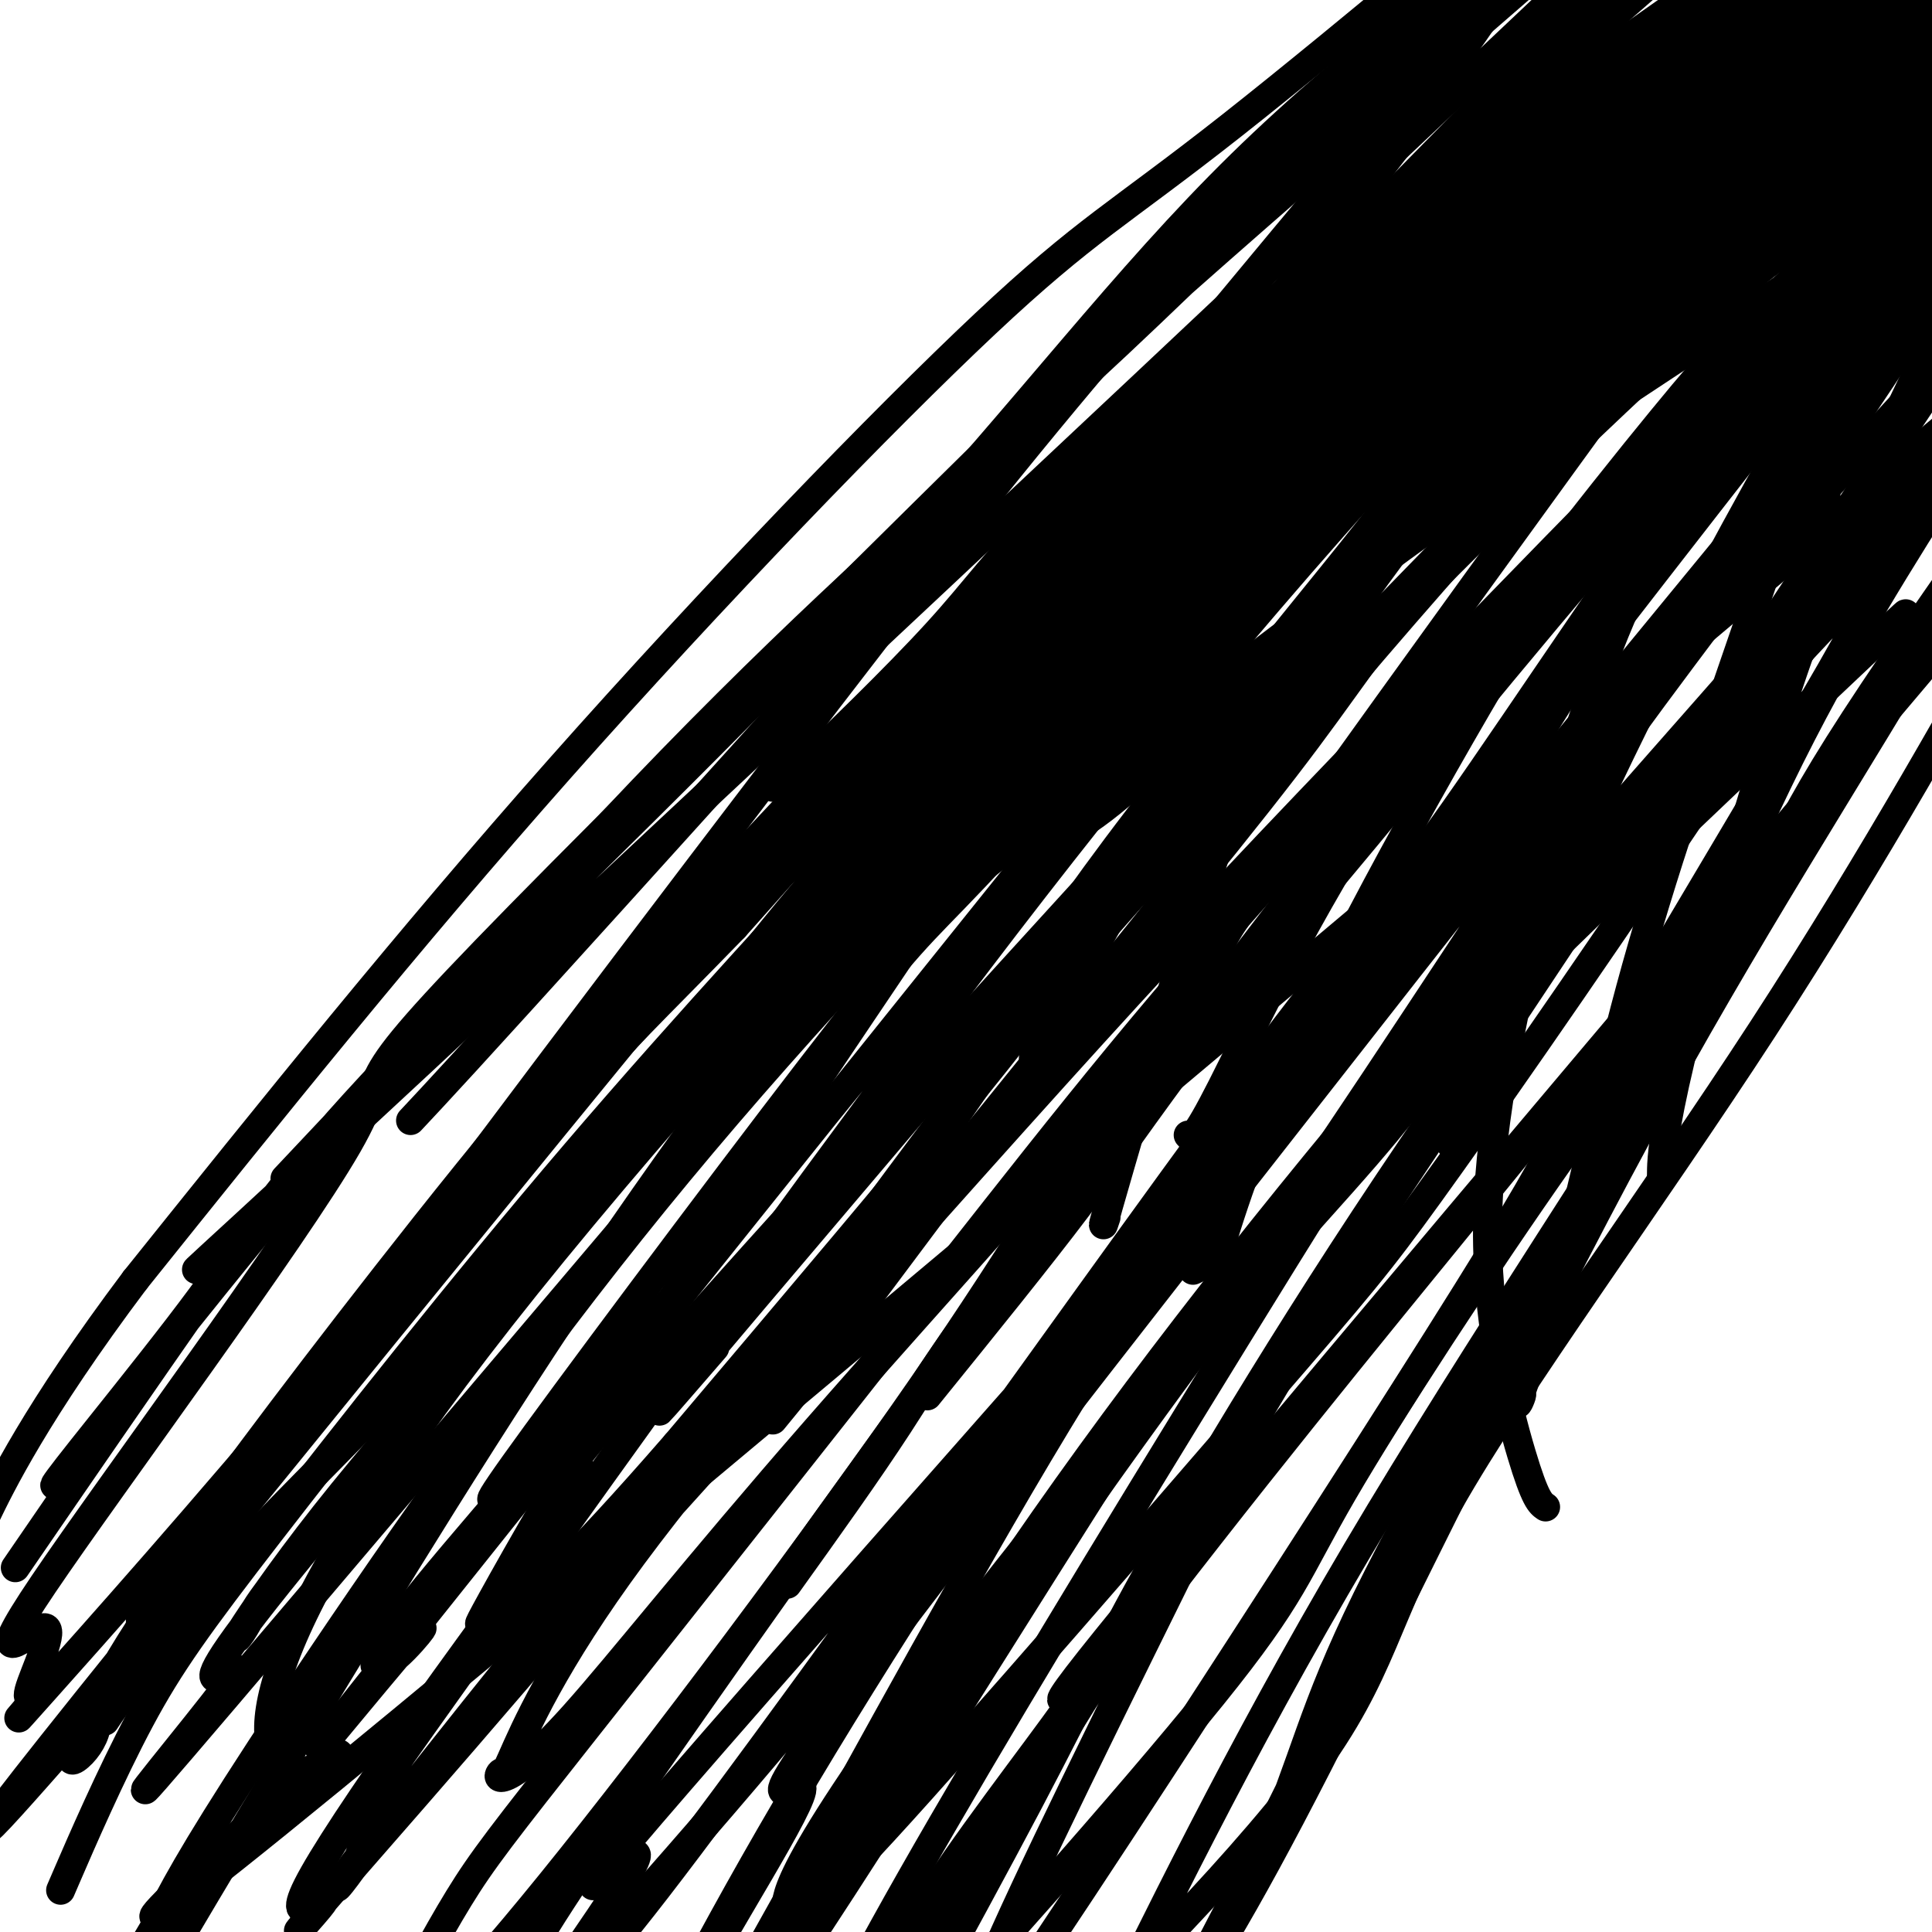
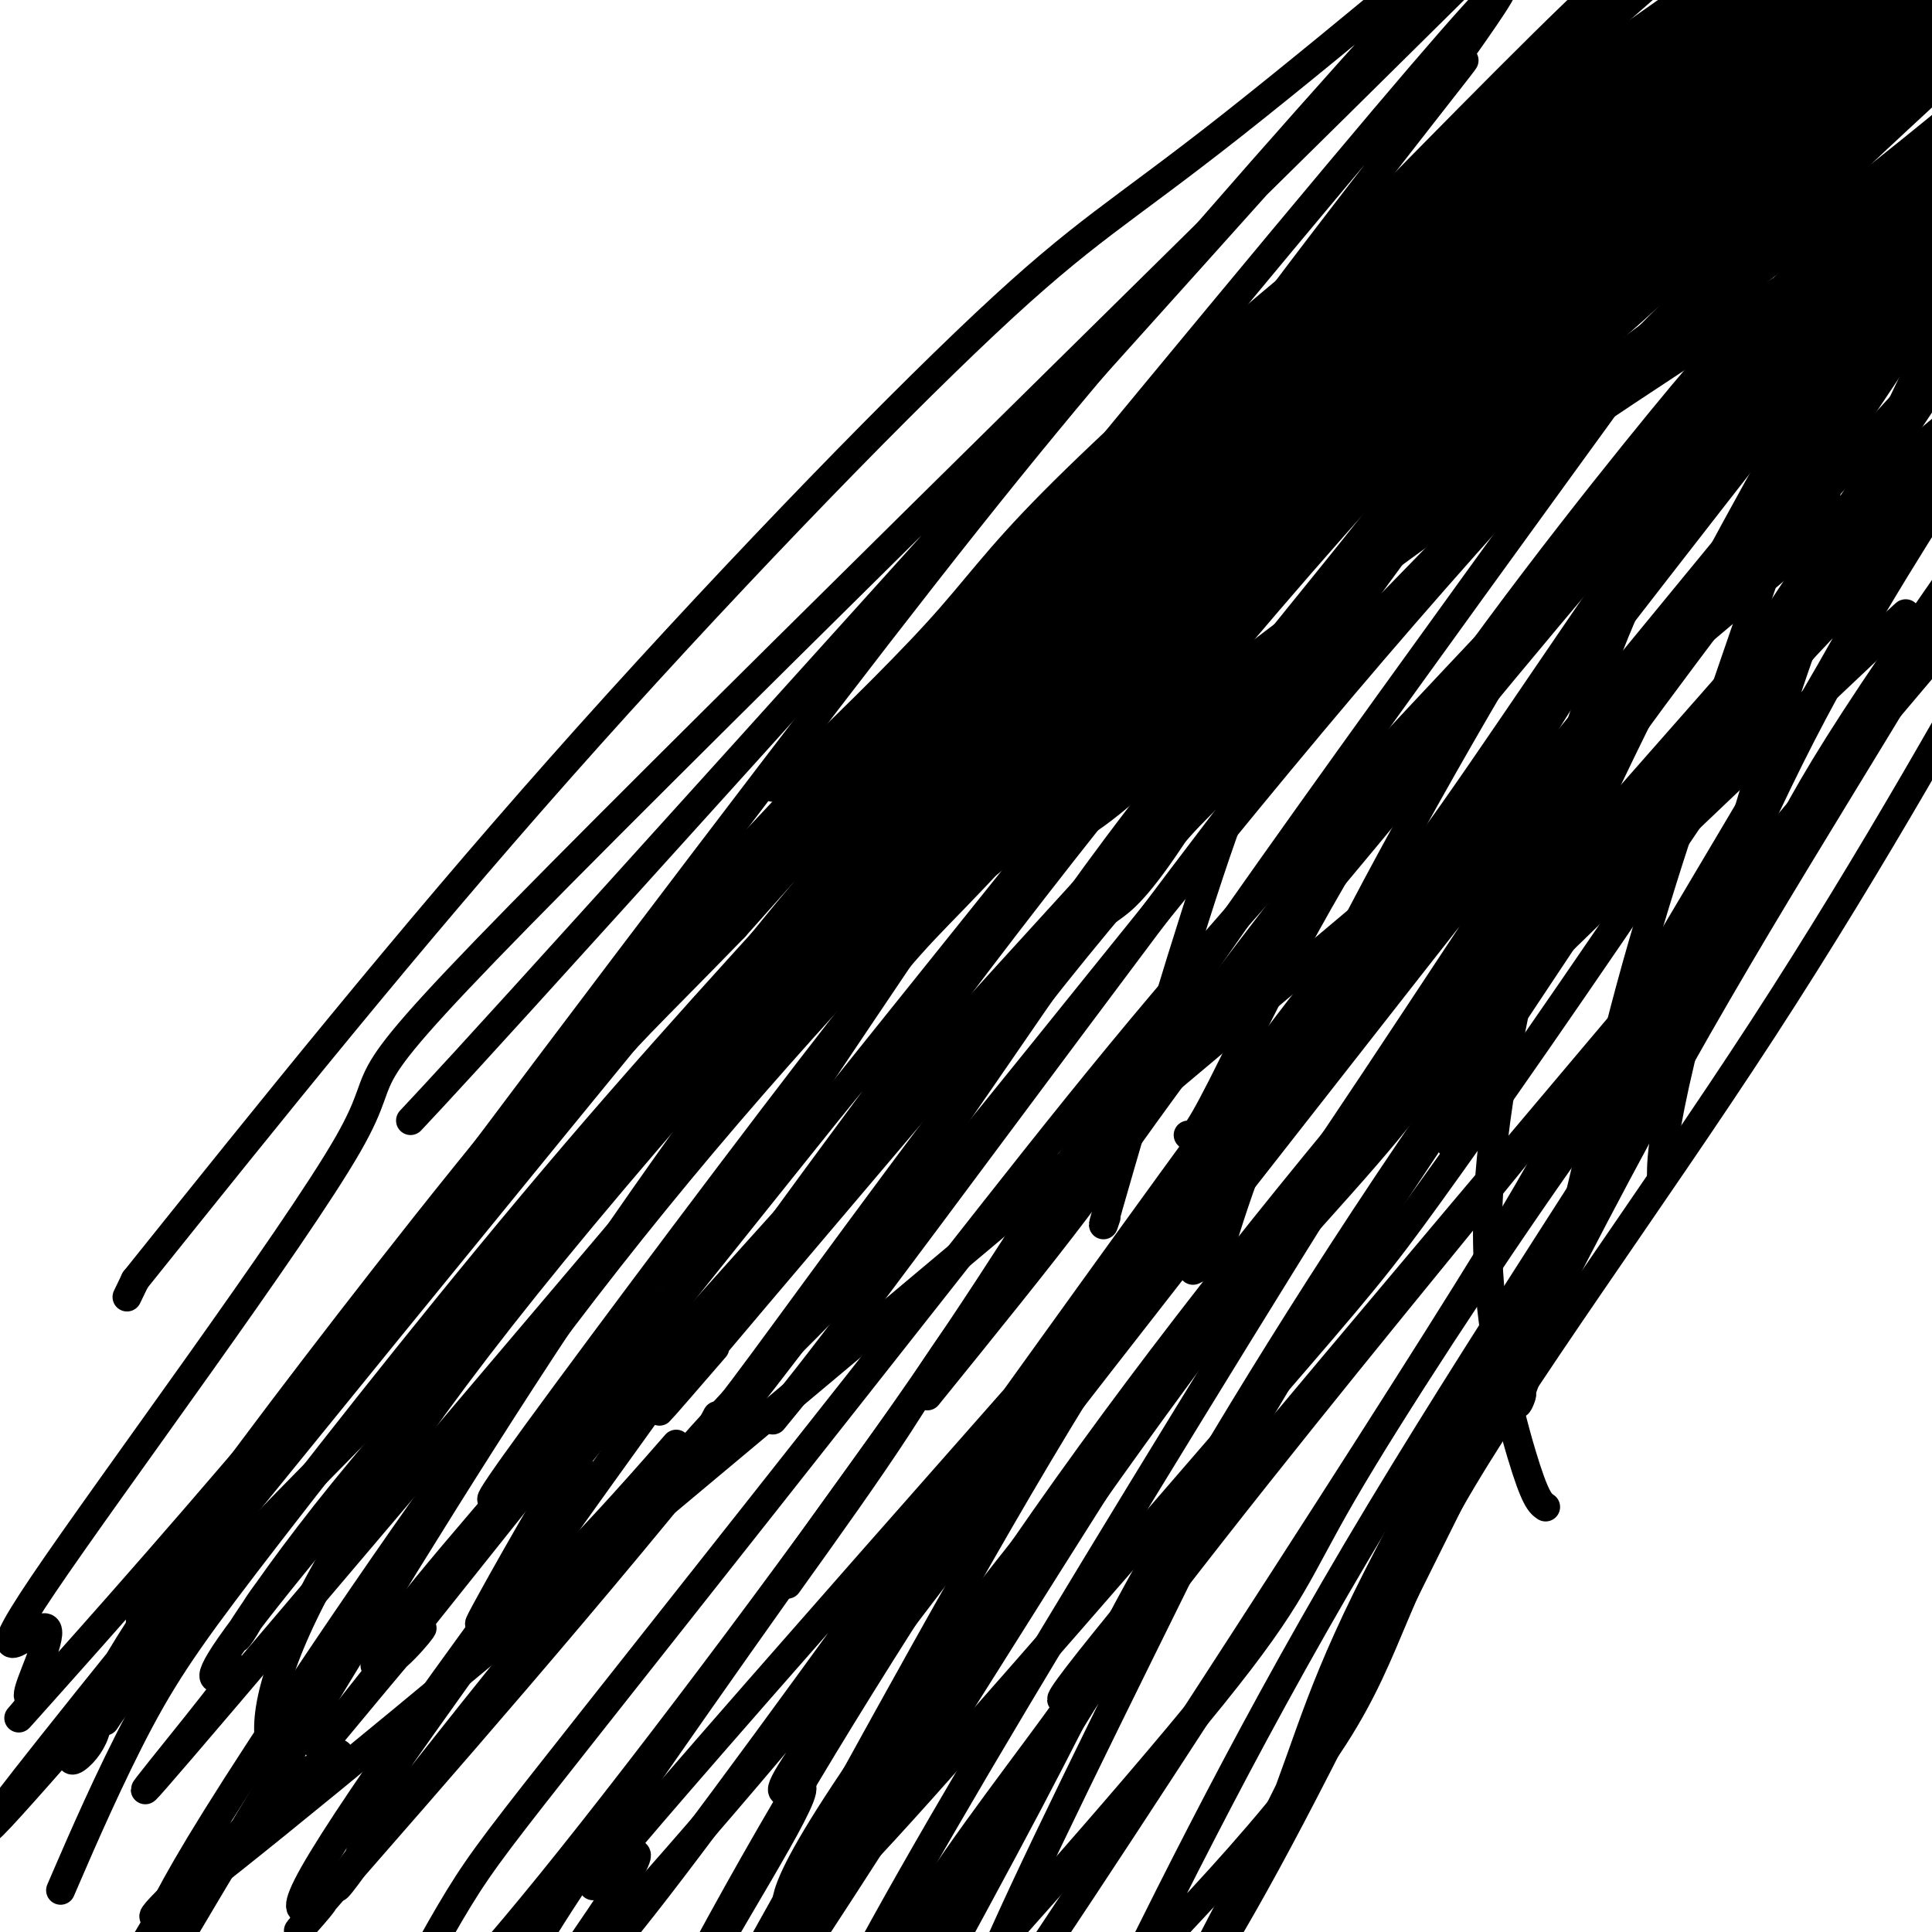
<svg xmlns="http://www.w3.org/2000/svg" viewBox="0 0 400 400" version="1.1">
  <g fill="none" stroke="#000000" stroke-width="6" stroke-linecap="round" stroke-linejoin="round">
    <path d="M366,155c1.224,-5.383 2.447,-10.767 4,-16c1.553,-5.233 3.434,-10.316 5,-18c1.566,-7.684 2.817,-17.971 4,-25c1.183,-7.029 2.298,-10.801 5,-18c2.702,-7.199 6.992,-17.827 10,-25c3.008,-7.173 4.733,-10.893 8,-17c3.267,-6.107 8.076,-14.602 10,-18c1.924,-3.398 0.962,-1.699 0,0" />
    <path d="M320,312c-1.073,-0.729 -2.147,-1.458 -5,-11c-2.853,-9.542 -7.487,-27.898 -7,-49c0.487,-21.102 6.095,-44.950 9,-59c2.905,-14.050 3.109,-18.302 7,-32c3.891,-13.698 11.471,-36.842 24,-58c12.529,-21.158 30.008,-40.331 37,-48c6.992,-7.669 3.496,-3.835 0,0" />
    <path d="M247,263c1.781,-0.866 3.561,-1.733 4,-1c0.439,0.733 -0.465,3.064 2,-5c2.465,-8.064 8.299,-26.525 23,-56c14.701,-29.475 38.271,-69.964 52,-91c13.729,-21.036 17.618,-22.618 30,-34c12.382,-11.382 33.257,-32.564 47,-48c13.743,-15.436 20.355,-25.124 23,-29c2.645,-3.876 1.322,-1.938 0,0" />
    <path d="M229,252c-0.752,2.269 -1.503,4.539 3,-11c4.503,-15.539 14.261,-48.886 21,-68c6.739,-19.114 10.459,-23.994 22,-40c11.541,-16.006 30.902,-43.137 49,-63c18.098,-19.863 34.934,-32.458 48,-44c13.066,-11.542 22.364,-22.030 35,-33c12.636,-10.970 28.610,-22.420 35,-27c6.390,-4.580 3.195,-2.290 0,0" />
    <path d="M213,178c0.706,-1.413 1.412,-2.827 4,-4c2.588,-1.173 7.058,-2.106 19,-13c11.942,-10.894 31.355,-31.750 55,-52c23.645,-20.250 51.521,-39.893 66,-51c14.479,-11.107 15.562,-13.678 24,-22c8.438,-8.322 24.231,-22.396 34,-32c9.769,-9.604 13.515,-14.740 17,-19c3.485,-4.260 6.710,-7.646 8,-9c1.290,-1.354 0.645,-0.677 0,0" />
    <path d="M184,189c3.731,-0.358 7.463,-0.716 9,-1c1.537,-0.284 0.881,-0.494 5,-4c4.119,-3.506 13.014,-10.307 32,-25c18.986,-14.693 48.062,-37.277 76,-57c27.938,-19.723 54.738,-36.584 72,-48c17.262,-11.416 24.987,-17.388 30,-21c5.013,-3.612 7.313,-4.865 8,-5c0.687,-0.135 -0.238,0.848 6,-3c6.238,-3.848 19.639,-12.528 25,-16c5.361,-3.472 2.680,-1.736 0,0" />
    <path d="M308,174c1.420,-4.037 2.841,-8.073 6,-14c3.159,-5.927 8.057,-13.744 16,-26c7.943,-12.256 18.932,-28.953 25,-38c6.068,-9.047 7.214,-10.446 21,-24c13.786,-13.554 40.212,-39.265 56,-54c15.788,-14.735 20.940,-18.496 23,-20c2.060,-1.504 1.030,-0.752 0,0" />
    <path d="M314,289c0.648,-0.504 1.297,-1.008 1,0c-0.297,1.008 -1.539,3.529 0,-1c1.539,-4.529 5.859,-16.107 10,-32c4.141,-15.893 8.104,-36.101 15,-60c6.896,-23.899 16.725,-51.488 22,-67c5.275,-15.512 5.997,-18.945 16,-36c10.003,-17.055 29.287,-47.730 37,-60c7.713,-12.270 3.857,-6.135 0,0" />
    <path d="M344,244c0.010,-0.590 0.021,-1.180 0,-1c-0.021,0.180 -0.073,1.131 0,-1c0.073,-2.131 0.270,-7.344 4,-23c3.730,-15.656 10.991,-41.756 18,-64c7.009,-22.244 13.765,-40.632 24,-63c10.235,-22.368 23.948,-48.714 34,-65c10.052,-16.286 16.443,-22.510 19,-25c2.557,-2.490 1.278,-1.245 0,0" />
    <path d="M304,234c-0.273,-0.221 -0.546,-0.442 -1,0c-0.454,0.442 -1.089,1.548 -1,1c0.089,-0.548 0.903,-2.749 0,-1c-0.903,1.749 -3.521,7.449 1,-4c4.521,-11.449 16.181,-40.046 30,-69c13.819,-28.954 29.797,-58.266 39,-74c9.203,-15.734 11.632,-17.890 22,-30c10.368,-12.110 28.677,-34.174 36,-43c7.323,-8.826 3.662,-4.413 0,0" />
    <path d="M246,235c0.563,0.780 1.127,1.560 7,-10c5.873,-11.560 17.056,-35.461 35,-63c17.944,-27.539 42.651,-58.716 56,-75c13.349,-16.284 15.341,-17.674 27,-29c11.659,-11.326 32.985,-32.588 49,-47c16.015,-14.412 26.719,-21.975 31,-25c4.281,-3.025 2.141,-1.513 0,0" />
    <path d="M196,218c0.878,-1.822 1.756,-3.644 2,-4c0.244,-0.356 -0.144,0.753 4,-3c4.144,-3.753 12.822,-12.369 21,-20c8.178,-7.631 15.856,-14.279 32,-31c16.144,-16.721 40.753,-43.517 61,-63c20.247,-19.483 36.130,-31.653 52,-44c15.870,-12.347 31.725,-24.872 40,-32c8.275,-7.128 8.971,-8.859 15,-13c6.029,-4.141 17.393,-10.692 25,-16c7.607,-5.308 11.459,-9.374 13,-11c1.541,-1.626 0.770,-0.813 0,0" />
    <path d="M184,186c0.708,-1.115 1.415,-2.230 2,-2c0.585,0.230 1.047,1.806 7,-4c5.953,-5.806 17.395,-18.993 40,-41c22.605,-22.007 56.372,-52.833 74,-69c17.628,-16.167 19.117,-17.674 33,-28c13.883,-10.326 40.161,-29.473 58,-41c17.839,-11.527 27.240,-15.436 31,-17c3.760,-1.564 1.880,-0.782 0,0" />
    <path d="M213,117c-1.625,1.594 -3.250,3.187 3,-3c6.250,-6.187 20.374,-20.156 29,-28c8.626,-7.844 11.753,-9.565 26,-19c14.247,-9.435 39.615,-26.584 62,-39c22.385,-12.416 41.788,-20.097 61,-29c19.212,-8.903 38.234,-19.026 48,-24c9.766,-4.974 10.278,-4.797 13,-6c2.722,-1.203 7.656,-3.785 10,-5c2.344,-1.215 2.098,-1.061 2,-1c-0.098,0.061 -0.049,0.031 0,0" />
    <path d="M203,156c0.829,-0.764 1.657,-1.527 2,-2c0.343,-0.473 0.200,-0.655 4,-3c3.800,-2.345 11.545,-6.852 27,-22c15.455,-15.148 38.622,-40.935 63,-61c24.378,-20.065 49.966,-34.407 64,-43c14.034,-8.593 16.514,-11.437 27,-18c10.486,-6.563 28.977,-16.844 40,-23c11.023,-6.156 14.578,-8.187 16,-9c1.422,-0.813 0.711,-0.406 0,0" />
    <path d="M165,195c0.273,-1.798 0.547,-3.595 1,-4c0.453,-0.405 1.086,0.584 6,-5c4.914,-5.584 14.110,-17.740 31,-37c16.890,-19.260 41.476,-45.625 66,-69c24.524,-23.375 48.986,-43.759 63,-55c14.014,-11.241 17.579,-13.339 30,-21c12.421,-7.661 33.698,-20.884 48,-29c14.302,-8.116 21.627,-11.124 26,-13c4.373,-1.876 5.793,-2.621 10,-5c4.207,-2.379 11.202,-6.394 14,-8c2.798,-1.606 1.399,-0.803 0,0" />
    <path d="M196,136c1.260,-0.834 2.520,-1.668 2,-1c-0.520,0.668 -2.819,2.837 8,-7c10.819,-9.837 34.756,-31.681 50,-45c15.244,-13.319 21.794,-18.112 37,-30c15.206,-11.888 39.067,-30.871 59,-45c19.933,-14.129 35.938,-23.405 50,-31c14.062,-7.595 26.182,-13.510 33,-17c6.818,-3.490 8.336,-4.555 11,-6c2.664,-1.445 6.476,-3.270 8,-4c1.524,-0.730 0.762,-0.365 0,0" />
    <path d="M160,163c1.135,-0.796 2.269,-1.591 2,-1c-0.269,0.591 -1.942,2.569 4,-3c5.942,-5.569 19.498,-18.684 28,-28c8.502,-9.316 11.949,-14.832 24,-27c12.051,-12.168 32.707,-30.986 51,-46c18.293,-15.014 34.222,-26.223 51,-38c16.778,-11.777 34.405,-24.122 44,-31c9.595,-6.878 11.160,-8.288 20,-13c8.840,-4.712 24.957,-12.727 38,-19c13.043,-6.273 23.012,-10.804 28,-13c4.988,-2.196 4.997,-2.056 5,-2c0.003,0.056 0.002,0.028 0,0" />
    <path d="M176,196c1.428,-0.748 2.855,-1.496 4,-2c1.145,-0.504 2.006,-0.765 6,-6c3.994,-5.235 11.119,-15.444 22,-28c10.881,-12.556 25.517,-27.460 34,-36c8.483,-8.540 10.811,-10.716 21,-21c10.189,-10.284 28.238,-28.676 45,-43c16.762,-14.324 32.236,-24.581 47,-35c14.764,-10.419 28.818,-21.002 42,-30c13.182,-8.998 25.494,-16.411 32,-20c6.506,-3.589 7.208,-3.354 9,-4c1.792,-0.646 4.675,-2.174 6,-3c1.325,-0.826 1.093,-0.950 1,-1c-0.093,-0.050 -0.046,-0.025 0,0" />
-     <path d="M214,219c-0.194,0.337 -0.389,0.674 6,-11c6.389,-11.674 19.361,-35.358 33,-55c13.639,-19.642 27.946,-35.243 44,-51c16.054,-15.757 33.857,-31.671 44,-41c10.143,-9.329 12.628,-12.073 21,-18c8.372,-5.927 22.633,-15.039 32,-21c9.367,-5.961 13.841,-8.773 22,-14c8.159,-5.227 20.004,-12.869 27,-17c6.996,-4.131 9.142,-4.752 10,-5c0.858,-0.248 0.429,-0.124 0,0" />
    <path d="M206,210c0.530,-0.124 1.060,-0.249 5,-6c3.940,-5.751 11.291,-17.130 25,-35c13.709,-17.870 33.778,-42.231 44,-55c10.222,-12.769 10.599,-13.945 20,-23c9.401,-9.055 27.827,-25.990 42,-38c14.173,-12.010 24.093,-19.094 33,-25c8.907,-5.906 16.800,-10.634 21,-13c4.200,-2.366 4.705,-2.372 11,-6c6.295,-3.628 18.378,-10.880 26,-15c7.622,-4.120 10.783,-5.109 13,-6c2.217,-0.891 3.491,-1.683 4,-2c0.509,-0.317 0.255,-0.158 0,0" />
    <path d="M226,191c0.932,-0.743 1.864,-1.487 4,-3c2.136,-1.513 5.475,-3.796 14,-17c8.525,-13.204 22.237,-37.331 42,-62c19.763,-24.669 45.576,-49.882 60,-63c14.424,-13.118 17.459,-14.142 30,-23c12.541,-8.858 34.590,-25.550 46,-34c11.410,-8.450 12.182,-8.657 13,-9c0.818,-0.343 1.682,-0.823 2,-1c0.318,-0.177 0.091,-0.051 0,0c-0.091,0.051 -0.045,0.025 0,0" />
    <path d="M196,164c0.638,-0.581 1.276,-1.162 3,-2c1.724,-0.838 4.534,-1.932 12,-8c7.466,-6.068 19.588,-17.108 32,-28c12.412,-10.892 25.112,-21.635 41,-34c15.888,-12.365 34.963,-26.354 46,-34c11.037,-7.646 14.038,-8.951 24,-15c9.962,-6.049 26.887,-16.844 39,-24c12.113,-7.156 19.414,-10.674 24,-13c4.586,-2.326 6.456,-3.458 8,-4c1.544,-0.542 2.762,-0.492 4,-1c1.238,-0.508 2.497,-1.574 3,-2c0.503,-0.426 0.252,-0.213 0,0" />
    <path d="M201,178c0.663,-0.196 1.326,-0.392 3,-2c1.674,-1.608 4.360,-4.627 9,-10c4.640,-5.373 11.235,-13.100 25,-30c13.765,-16.900 34.700,-42.973 55,-63c20.300,-20.027 39.965,-34.007 58,-46c18.035,-11.993 34.438,-21.998 41,-26c6.562,-4.002 3.281,-2.001 0,0" />
    <path d="M203,145c0.372,-1.188 0.745,-2.376 5,-7c4.255,-4.624 12.393,-12.686 23,-23c10.607,-10.314 23.682,-22.882 42,-38c18.318,-15.118 41.878,-32.787 55,-42c13.122,-9.213 15.806,-9.972 27,-17c11.194,-7.028 30.897,-20.327 47,-29c16.103,-8.673 28.605,-12.720 34,-15c5.395,-2.280 3.684,-2.794 3,-3c-0.684,-0.206 -0.342,-0.103 0,0" />
    <path d="M185,178c0.763,-0.771 1.526,-1.541 1,-1c-0.526,0.541 -2.342,2.395 4,-4c6.342,-6.395 20.843,-21.038 31,-33c10.157,-11.962 15.970,-21.241 30,-36c14.030,-14.759 36.276,-34.997 57,-51c20.724,-16.003 39.926,-27.770 52,-35c12.074,-7.230 17.021,-9.923 19,-11c1.979,-1.077 0.989,-0.539 0,0" />
    <path d="M246,139c1.955,-2.897 3.909,-5.795 2,-4c-1.909,1.795 -7.683,8.282 8,-8c15.683,-16.282 52.822,-55.333 80,-79c27.178,-23.667 44.394,-31.949 51,-35c6.606,-3.051 2.602,-0.872 1,0c-1.602,0.872 -0.801,0.436 0,0" />
    <path d="M256,139c-0.287,0.008 -0.574,0.016 -1,0c-0.426,-0.016 -0.990,-0.056 -1,0c-0.010,0.056 0.536,0.207 1,0c0.464,-0.207 0.847,-0.774 1,-1c0.153,-0.226 0.077,-0.113 0,0" />
    <path d="M163,328c8.334,-11.635 16.668,-23.269 23,-33c6.332,-9.731 10.661,-17.558 27,-38c16.339,-20.442 44.689,-53.500 70,-84c25.311,-30.500 47.584,-58.442 80,-94c32.416,-35.558 74.976,-78.731 92,-96c17.024,-17.269 8.512,-8.635 0,0" />
    <path d="M192,289c11.609,-14.342 23.217,-28.685 31,-39c7.783,-10.315 11.740,-16.604 27,-37c15.260,-20.396 41.822,-54.900 67,-84c25.178,-29.100 48.971,-52.796 78,-81c29.029,-28.204 63.294,-60.915 77,-74c13.706,-13.085 6.853,-6.542 0,0" />
    <path d="M148,279c-11.082,12.815 -22.164,25.631 8,-10c30.164,-35.631 101.574,-119.708 135,-158c33.426,-38.292 28.867,-30.800 44,-44c15.133,-13.200 49.959,-47.092 82,-78c32.041,-30.908 61.297,-58.831 73,-70c11.703,-11.169 5.851,-5.585 0,0" />
    <path d="M107,305c-5.065,5.695 -10.131,11.390 4,-8c14.131,-19.390 47.458,-63.866 64,-85c16.542,-21.134 16.300,-18.927 32,-36c15.700,-17.073 47.342,-53.426 76,-82c28.658,-28.574 54.331,-49.370 81,-72c26.669,-22.630 54.334,-47.093 74,-64c19.666,-16.907 31.333,-26.259 36,-30c4.667,-3.741 2.333,-1.870 0,0" />
    <path d="M160,294c4.013,-4.871 8.025,-9.742 21,-27c12.975,-17.258 34.911,-46.902 56,-75c21.089,-28.098 41.330,-54.648 66,-82c24.670,-27.352 53.768,-55.506 69,-71c15.232,-15.494 16.598,-18.328 32,-33c15.402,-14.672 44.839,-41.181 62,-57c17.161,-15.819 22.046,-20.948 24,-23c1.954,-2.052 0.977,-1.026 0,0" />
    <path d="M148,294c0.425,-0.792 0.850,-1.584 0,0c-0.850,1.584 -2.974,5.543 10,-12c12.974,-17.543 41.045,-56.587 65,-86c23.955,-29.413 43.794,-49.193 68,-74c24.206,-24.807 52.781,-54.640 68,-70c15.219,-15.360 17.084,-16.246 31,-29c13.916,-12.754 39.885,-37.377 57,-53c17.115,-15.623 25.377,-22.245 30,-26c4.623,-3.755 5.607,-4.644 6,-5c0.393,-0.356 0.197,-0.178 0,0" />
-     <path d="M134,315c1.575,-1.359 3.150,-2.718 2,-1c-1.150,1.718 -5.026,6.513 8,-8c13.026,-14.513 42.955,-48.334 66,-74c23.045,-25.666 39.206,-43.178 61,-66c21.794,-22.822 49.220,-50.956 64,-66c14.780,-15.044 16.912,-17.000 29,-28c12.088,-11.000 34.131,-31.044 44,-40c9.869,-8.956 7.564,-6.825 7,-6c-0.564,0.825 0.611,0.343 0,1c-0.611,0.657 -3.009,2.454 -2,1c1.009,-1.454 5.426,-6.159 -23,22c-28.426,28.159 -89.696,89.180 -116,118c-26.304,28.820 -17.642,25.438 -31,43c-13.358,17.562 -48.735,56.068 -74,85c-25.265,28.932 -40.418,48.290 -50,59c-9.582,10.710 -13.592,12.773 -15,13c-1.408,0.227 -0.213,-1.380 0,-1c0.213,0.380 -0.555,2.748 2,-3c2.555,-5.748 8.433,-19.611 25,-42c16.567,-22.389 43.822,-53.305 70,-84c26.178,-30.695 51.277,-61.169 65,-79c13.723,-17.831 16.069,-23.020 32,-42c15.931,-18.980 45.446,-51.752 66,-71c20.554,-19.248 32.145,-24.973 38,-28c5.855,-3.027 5.972,-3.358 5,-2c-0.972,1.358 -3.034,4.405 0,2c3.034,-2.405 11.164,-10.260 -4,3c-15.164,13.260 -53.621,47.637 -88,81c-34.379,33.363 -64.679,65.713 -81,84c-16.321,18.287 -18.663,22.511 -32,39c-13.337,16.489 -37.668,45.245 -62,74" />
    <path d="M140,299c-21.996,25.301 -29.987,32.055 -34,35c-4.013,2.945 -4.047,2.082 -4,1c0.047,-1.082 0.177,-2.382 -1,-1c-1.177,1.382 -3.660,5.445 1,-3c4.660,-8.445 16.463,-29.397 34,-57c17.537,-27.603 40.809,-61.858 53,-80c12.191,-18.142 13.303,-20.171 25,-35c11.697,-14.829 33.980,-42.456 55,-68c21.020,-25.544 40.777,-49.004 47,-57c6.223,-7.996 -1.087,-0.527 -1,0c0.087,0.527 7.572,-5.888 -3,3c-10.572,8.888 -39.202,33.079 -67,58c-27.798,24.921 -54.765,50.570 -80,78c-25.235,27.430 -48.740,56.639 -64,75c-15.260,18.361 -22.276,25.875 -31,36c-8.724,10.125 -19.156,22.862 -23,28c-3.844,5.138 -1.100,2.679 1,0c2.100,-2.679 3.557,-5.577 1,-3c-2.557,2.577 -9.128,10.629 4,-5c13.128,-15.629 45.953,-54.940 72,-84c26.047,-29.060 45.315,-47.870 73,-74c27.685,-26.130 63.789,-59.579 83,-78c19.211,-18.421 21.531,-21.815 39,-37c17.469,-15.185 50.088,-42.162 65,-54c14.912,-11.838 12.118,-8.536 11,-7c-1.118,1.536 -0.559,1.307 1,0c1.559,-1.307 4.119,-3.690 -2,1c-6.119,4.690 -20.917,16.455 -50,40c-29.083,23.545 -72.452,58.870 -107,91c-34.548,32.130 -60.274,61.065 -86,90" />
    <path d="M152,192c-18.504,19.030 -21.765,21.605 -35,37c-13.235,15.395 -36.445,43.611 -46,55c-9.555,11.389 -5.456,5.950 -4,4c1.456,-1.950 0.270,-0.410 0,0c-0.270,0.410 0.375,-0.308 5,-6c4.625,-5.692 13.230,-16.358 31,-37c17.770,-20.642 44.705,-51.261 71,-81c26.295,-29.739 51.950,-58.599 67,-75c15.050,-16.401 19.495,-20.342 35,-36c15.505,-15.658 42.071,-43.034 55,-55c12.929,-11.966 12.220,-8.523 12,-7c-0.220,1.523 0.047,1.126 0,1c-0.047,-0.126 -0.408,0.020 -8,7c-7.592,6.980 -22.415,20.793 -54,51c-31.585,30.207 -79.931,76.809 -117,116c-37.069,39.191 -62.860,70.972 -84,98c-21.140,27.028 -37.629,49.303 -45,60c-7.371,10.697 -5.623,9.816 -6,13c-0.377,3.184 -2.878,10.434 -5,15c-2.122,4.566 -3.866,6.447 0,1c3.866,-5.447 13.342,-18.223 25,-31c11.658,-12.777 25.499,-25.557 47,-49c21.501,-23.443 50.663,-57.550 78,-89c27.337,-31.450 52.851,-60.243 82,-91c29.149,-30.757 61.934,-63.477 81,-82c19.066,-18.523 24.412,-22.850 30,-27c5.588,-4.150 11.417,-8.123 13,-9c1.583,-0.877 -1.081,1.342 1,0c2.081,-1.342 8.906,-6.246 -2,2c-10.906,8.246 -39.545,29.642 -70,58c-30.455,28.358 -62.728,63.679 -95,99" />
    <path d="M214,134c-28.911,32.482 -53.688,64.188 -79,96c-25.312,31.812 -51.157,63.729 -65,81c-13.843,17.271 -15.683,19.897 -17,22c-1.317,2.103 -2.111,3.682 -3,5c-0.889,1.318 -1.872,2.373 1,-2c2.872,-4.373 9.599,-14.174 20,-27c10.401,-12.826 24.477,-28.678 44,-53c19.523,-24.322 44.492,-57.115 69,-88c24.508,-30.885 48.556,-59.863 74,-88c25.444,-28.137 52.284,-55.434 74,-75c21.716,-19.566 38.308,-31.401 43,-34c4.692,-2.599 -2.518,4.038 0,2c2.518,-2.038 14.763,-12.751 -20,21c-34.763,33.751 -116.534,111.964 -163,162c-46.466,50.036 -57.628,71.893 -77,99c-19.372,27.107 -46.952,59.463 -60,76c-13.048,16.537 -11.562,17.254 -9,16c2.562,-1.254 6.200,-4.480 -2,6c-8.200,10.480 -28.237,34.667 3,-2c31.237,-36.667 113.747,-134.189 151,-178c37.253,-43.811 29.249,-33.910 45,-51c15.751,-17.090 55.258,-61.171 86,-93c30.742,-31.829 52.721,-51.404 61,-58c8.279,-6.596 2.858,-0.211 2,2c-0.858,2.211 2.846,0.249 -20,25c-22.846,24.751 -72.242,76.215 -101,108c-28.758,31.785 -36.879,43.893 -45,56" />
    <path d="M226,162c-21.688,27.151 -53.409,67.027 -81,100c-27.591,32.973 -51.053,59.041 -61,72c-9.947,12.959 -6.379,12.809 -2,9c4.379,-3.809 9.568,-11.276 0,0c-9.568,11.276 -33.893,41.296 7,-10c40.893,-51.296 147.004,-183.909 195,-243c47.996,-59.091 37.878,-44.659 41,-47c3.122,-2.341 19.484,-21.455 38,-40c18.516,-18.545 39.184,-36.520 46,-41c6.816,-4.480 -0.221,4.534 -26,32c-25.779,27.466 -70.299,73.383 -107,115c-36.701,41.617 -65.584,78.933 -96,120c-30.416,41.067 -62.367,85.884 -81,112c-18.633,26.116 -23.948,33.530 -25,37c-1.052,3.470 2.158,2.997 0,7c-2.158,4.003 -9.685,12.480 3,-4c12.685,-16.480 45.583,-57.919 65,-80c19.417,-22.081 25.353,-24.803 46,-49c20.647,-24.197 56.004,-69.870 90,-110c33.996,-40.130 66.630,-74.718 100,-109c33.370,-34.282 67.475,-68.256 82,-82c14.525,-13.744 9.470,-7.256 7,-4c-2.470,3.256 -2.355,3.279 3,-2c5.355,-5.279 15.949,-15.862 -5,9c-20.949,24.862 -73.440,85.169 -102,117c-28.560,31.831 -33.189,35.185 -57,65c-23.811,29.815 -66.803,86.090 -100,131c-33.197,44.910 -56.598,78.455 -80,112" />
    <path d="M126,379c-30.984,44.824 -18.446,35.386 -13,31c5.446,-4.386 3.798,-3.718 1,0c-2.798,3.718 -6.745,10.487 6,-3c12.745,-13.487 42.182,-47.228 70,-82c27.818,-34.772 54.017,-70.574 85,-110c30.983,-39.426 66.751,-82.478 86,-106c19.249,-23.522 21.978,-27.516 40,-50c18.022,-22.484 51.336,-63.458 59,-73c7.664,-9.542 -10.321,12.349 -3,3c7.321,-9.349 39.948,-49.937 -11,15c-50.948,64.937 -185.471,235.397 -243,310c-57.529,74.603 -38.065,53.347 -37,56c1.065,2.653 -16.268,29.216 -25,46c-8.732,16.784 -8.863,23.791 -9,26c-0.137,2.209 -0.280,-0.378 1,0c1.280,0.378 3.984,3.723 24,-25c20.016,-28.723 57.343,-89.512 77,-120c19.657,-30.488 21.643,-30.675 37,-53c15.357,-22.325 44.086,-66.788 70,-105c25.914,-38.212 49.013,-70.172 62,-88c12.987,-17.828 15.860,-21.525 17,-23c1.140,-1.475 0.545,-0.728 3,-4c2.455,-3.272 7.960,-10.564 -1,4c-8.960,14.564 -32.385,50.984 -50,76c-17.615,25.016 -29.419,38.629 -50,69c-20.581,30.371 -49.939,77.502 -76,120c-26.061,42.498 -48.824,80.365 -63,106c-14.176,25.635 -19.765,39.039 -22,45c-2.235,5.961 -1.118,4.481 0,3" />
    <path d="M161,447c-4.058,7.974 -3.203,3.908 1,-2c4.203,-5.908 11.756,-13.657 34,-48c22.244,-34.343 59.181,-95.281 72,-117c12.819,-21.719 1.520,-4.218 34,-53c32.480,-48.782 108.740,-163.848 135,-203c26.260,-39.152 2.521,-2.389 3,-3c0.479,-0.611 25.176,-38.594 -2,2c-27.176,40.594 -106.226,159.765 -141,211c-34.774,51.235 -25.272,34.533 -33,51c-7.728,16.467 -32.686,66.102 -47,96c-14.314,29.898 -17.982,40.060 -18,45c-0.018,4.940 3.615,4.659 3,8c-0.615,3.341 -5.479,10.305 8,-2c13.479,-12.305 45.300,-43.880 61,-65c15.700,-21.120 15.281,-31.787 29,-56c13.719,-24.213 41.578,-61.974 65,-98c23.422,-36.026 42.407,-70.318 54,-91c11.593,-20.682 15.795,-27.753 23,-41c7.205,-13.247 17.413,-32.670 20,-39c2.587,-6.330 -2.446,0.432 0,-3c2.446,-3.432 12.370,-17.059 -3,4c-15.370,21.059 -56.036,76.803 -75,106c-18.964,29.197 -16.228,31.848 -31,57c-14.772,25.152 -47.052,72.806 -72,115c-24.948,42.194 -42.563,78.928 -55,104c-12.437,25.072 -19.694,38.481 -22,44c-2.306,5.519 0.341,3.148 2,2c1.659,-1.148 2.329,-1.074 3,-1" />
    <path d="M209,470c6.365,-8.442 19.778,-30.047 30,-46c10.222,-15.953 17.255,-26.253 34,-59c16.745,-32.747 43.203,-87.940 66,-130c22.797,-42.060 41.932,-70.986 68,-115c26.068,-44.014 59.068,-103.117 69,-121c9.932,-17.883 -3.202,5.452 1,-1c4.202,-6.452 25.742,-42.691 -3,5c-28.742,47.691 -107.765,179.312 -148,250c-40.235,70.688 -41.680,80.442 -52,103c-10.320,22.558 -29.513,57.921 -38,75c-8.487,17.079 -6.267,15.876 -5,15c1.267,-0.876 1.582,-1.423 0,1c-1.582,2.423 -5.059,7.816 1,-4c6.059,-11.816 21.656,-40.842 30,-60c8.344,-19.158 9.436,-28.447 21,-52c11.564,-23.553 33.599,-61.372 50,-94c16.401,-32.628 27.169,-60.067 40,-85c12.831,-24.933 27.725,-47.359 33,-56c5.275,-8.641 0.932,-3.498 -1,-1c-1.932,2.498 -1.451,2.352 -1,1c0.451,-1.352 0.873,-3.908 -16,16c-16.873,19.908 -51.041,62.280 -80,103c-28.959,40.720 -52.710,79.787 -66,103c-13.290,23.213 -16.119,30.571 -29,55c-12.881,24.429 -35.813,65.929 -48,88c-12.187,22.071 -13.627,24.711 -14,26c-0.373,1.289 0.322,1.225 1,1c0.678,-0.225 1.339,-0.613 2,-1" />
    <path d="M154,487c5.384,-5.646 17.344,-19.761 34,-43c16.656,-23.239 38.008,-55.603 61,-91c22.992,-35.397 47.625,-73.825 60,-94c12.375,-20.175 12.494,-22.095 24,-42c11.506,-19.905 34.400,-57.796 46,-78c11.600,-20.204 11.906,-22.722 18,-30c6.094,-7.278 17.977,-19.316 0,0c-17.977,19.316 -65.815,69.986 -89,95c-23.185,25.014 -21.718,24.373 -32,38c-10.282,13.627 -32.312,41.524 -63,86c-30.688,44.476 -70.034,105.533 -85,128c-14.966,22.467 -5.550,6.345 -2,0c3.550,-6.345 1.236,-2.911 4,-7c2.764,-4.089 10.607,-15.699 26,-43c15.393,-27.301 38.335,-70.291 59,-105c20.665,-34.709 39.051,-61.136 62,-93c22.949,-31.864 50.459,-69.166 66,-91c15.541,-21.834 19.111,-28.200 28,-40c8.889,-11.800 23.097,-29.035 29,-36c5.903,-6.965 3.502,-3.662 2,-1c-1.502,2.662 -2.105,4.682 -2,5c0.105,0.318 0.918,-1.064 -18,23c-18.918,24.064 -57.569,73.576 -86,111c-28.431,37.424 -46.643,62.760 -68,94c-21.357,31.240 -45.859,68.384 -65,101c-19.141,32.616 -32.923,60.704 -39,73c-6.077,12.296 -4.451,8.799 -4,9c0.451,0.201 -0.275,4.101 -1,8" />
    <path d="M119,464c-0.443,2.449 0.950,0.071 7,-3c6.050,-3.071 16.758,-6.834 35,-27c18.242,-20.166 44.019,-56.735 70,-91c25.981,-34.265 52.168,-66.228 74,-93c21.832,-26.772 39.310,-48.355 70,-85c30.690,-36.645 74.593,-88.353 87,-103c12.407,-14.647 -6.682,7.767 0,0c6.682,-7.767 39.133,-45.716 -2,3c-41.133,48.716 -155.852,184.096 -205,243c-49.148,58.904 -32.724,41.332 -32,42c0.724,0.668 -14.251,19.577 -25,35c-10.749,15.423 -17.271,27.362 -19,33c-1.729,5.638 1.337,4.977 0,9c-1.337,4.023 -7.076,12.730 7,-2c14.076,-14.730 47.966,-52.897 65,-74c17.034,-21.103 17.210,-25.143 27,-42c9.790,-16.857 29.192,-46.533 45,-69c15.808,-22.467 28.022,-37.726 40,-55c11.978,-17.274 23.719,-36.564 29,-46c5.281,-9.436 4.100,-9.017 2,-8c-2.100,1.017 -5.120,2.632 -3,0c2.120,-2.632 9.380,-9.513 -6,5c-15.380,14.513 -53.401,50.419 -72,69c-18.599,18.581 -17.777,19.838 -30,34c-12.223,14.162 -37.493,41.229 -59,67c-21.507,25.771 -39.252,50.246 -49,65c-9.748,14.754 -11.499,19.787 -12,22c-0.501,2.213 0.250,1.607 1,1" />
    <path d="M164,394c-1.123,3.150 1.570,-0.476 2,0c0.430,0.476 -1.403,5.054 17,-15c18.403,-20.054 57.040,-64.740 78,-89c20.960,-24.260 24.241,-28.093 35,-43c10.759,-14.907 28.995,-40.888 56,-81c27.005,-40.112 62.781,-94.354 73,-111c10.219,-16.646 -5.117,4.305 -3,2c2.117,-2.305 21.686,-27.866 -32,31c-53.686,58.866 -180.629,202.161 -233,262c-52.371,59.839 -30.171,36.224 -26,34c4.171,-2.224 -9.686,16.945 -15,25c-5.314,8.055 -2.086,4.997 -1,4c1.086,-0.997 0.030,0.065 1,0c0.970,-0.065 3.965,-1.259 20,-22c16.035,-20.741 45.111,-61.030 71,-97c25.889,-35.970 48.590,-67.622 62,-85c13.410,-17.378 17.527,-20.484 32,-41c14.473,-20.516 39.302,-58.444 60,-86c20.698,-27.556 37.265,-44.740 44,-51c6.735,-6.260 3.636,-1.594 2,0c-1.636,1.594 -1.811,0.117 -2,0c-0.189,-0.117 -0.391,1.127 -25,27c-24.609,25.873 -73.625,76.375 -107,113c-33.375,36.625 -51.111,59.374 -76,91c-24.889,31.626 -56.932,72.130 -75,95c-18.068,22.870 -22.162,28.106 -27,36c-4.838,7.894 -10.419,18.447 -16,29" />
    <path d="M79,422c-2.282,5.407 0.013,4.424 0,5c-0.013,0.576 -2.334,2.710 1,0c3.334,-2.710 12.325,-10.264 34,-37c21.675,-26.736 56.036,-72.653 77,-103c20.964,-30.347 28.532,-45.124 65,-97c36.468,-51.876 101.837,-140.851 124,-172c22.163,-31.149 1.122,-4.473 10,-13c8.878,-8.527 47.676,-52.258 1,-2c-46.676,50.258 -178.827,194.504 -235,257c-56.173,62.496 -36.369,43.243 -35,45c1.369,1.757 -15.697,24.526 -29,43c-13.303,18.474 -22.844,32.654 -27,40c-4.156,7.346 -2.926,7.859 -1,7c1.926,-0.859 4.547,-3.091 2,0c-2.547,3.091 -10.263,11.506 5,-6c15.263,-17.506 53.505,-60.931 82,-97c28.495,-36.069 47.244,-64.781 69,-96c21.756,-31.219 46.519,-64.944 61,-85c14.481,-20.056 18.679,-26.443 29,-39c10.321,-12.557 26.764,-31.285 33,-39c6.236,-7.715 2.263,-4.419 0,-2c-2.263,2.419 -2.817,3.960 -3,4c-0.183,0.040 0.006,-1.420 -24,22c-24.006,23.420 -72.208,71.721 -109,110c-36.792,38.279 -62.175,66.537 -88,100c-25.825,33.463 -52.093,72.132 -67,95c-14.907,22.868 -18.454,29.934 -22,37" />
    <path d="M32,399c-16.124,27.026 -11.935,28.590 -12,32c-0.065,3.410 -4.384,8.664 -4,7c0.384,-1.664 5.471,-10.247 13,-23c7.529,-12.753 17.499,-29.675 34,-57c16.501,-27.325 39.534,-65.051 62,-98c22.466,-32.949 44.364,-61.119 64,-89c19.636,-27.881 37.010,-55.472 59,-86c21.990,-30.528 48.596,-63.992 54,-71c5.404,-7.008 -10.395,12.439 -4,3c6.395,-9.439 34.982,-47.764 -21,19c-55.982,66.764 -196.535,238.618 -250,305c-53.465,66.382 -19.843,27.292 -8,14c11.843,-13.292 1.905,-0.787 -2,5c-3.905,5.787 -1.779,4.857 0,3c1.779,-1.857 3.209,-4.641 3,-7c-0.209,-2.359 -2.057,-4.294 24,-41c26.057,-36.706 80.020,-108.182 115,-154c34.980,-45.818 50.975,-65.979 74,-93c23.025,-27.021 53.078,-60.901 71,-80c17.922,-19.099 23.714,-23.417 27,-26c3.286,-2.583 4.067,-3.432 4,-3c-0.067,0.432 -0.981,2.145 3,-1c3.981,-3.145 12.857,-11.149 -3,2c-15.857,13.149 -56.446,47.452 -80,66c-23.554,18.548 -30.072,21.340 -51,41c-20.928,19.660 -56.265,56.189 -88,92c-31.735,35.811 -59.867,70.906 -88,106" />
-     <path d="M28,265c-20.578,27.378 -28.022,42.822 -31,49c-2.978,6.178 -1.489,3.089 0,0" />
-     <path d="M59,244c45.124,-47.936 90.248,-95.873 132,-136c41.752,-40.127 80.132,-72.445 129,-115c48.868,-42.555 108.224,-95.346 55,-44c-53.224,51.346 -219.027,206.828 -288,271c-68.973,64.172 -41.115,37.033 -39,38c2.115,0.967 -21.513,30.040 -31,42c-9.487,11.960 -4.831,6.805 -2,4c2.831,-2.805 3.839,-3.262 1,0c-2.839,3.262 -9.523,10.242 7,-11c16.523,-21.242 56.253,-70.708 91,-109c34.747,-38.292 64.513,-65.412 82,-81c17.487,-15.588 22.697,-19.645 42,-38c19.303,-18.355 52.699,-51.007 70,-68c17.301,-16.993 18.506,-18.325 18,-18c-0.506,0.325 -2.722,2.308 -1,1c1.722,-1.308 7.384,-5.906 -4,2c-11.384,7.906 -39.813,28.316 -64,52c-24.187,23.684 -44.133,50.642 -74,83c-29.867,32.358 -69.655,70.117 -94,95c-24.345,24.883 -33.247,36.892 -46,55c-12.753,18.108 -29.358,42.317 -36,52c-6.642,9.683 -3.321,4.842 0,0" />
+     <path d="M28,265c-2.978,6.178 -1.489,3.089 0,0" />
    <path d="M85,232c5.497,-5.868 10.993,-11.736 42,-46c31.007,-34.264 87.524,-96.924 119,-132c31.476,-35.076 37.911,-42.567 58,-62c20.089,-19.433 53.833,-50.808 14,-11c-39.833,39.808 -153.243,150.798 -202,200c-48.757,49.202 -32.861,36.615 -44,56c-11.139,19.385 -49.311,70.741 -63,91c-13.689,20.259 -2.894,9.419 0,9c2.894,-0.419 -2.115,9.582 -3,13c-0.885,3.418 2.352,0.254 1,2c-1.352,1.746 -7.292,8.401 2,-2c9.292,-10.401 33.817,-37.857 58,-67c24.183,-29.143 48.023,-59.971 72,-88c23.977,-28.029 48.090,-53.258 74,-79c25.910,-25.742 53.618,-51.997 70,-68c16.382,-16.003 21.437,-21.754 25,-25c3.563,-3.246 5.633,-3.985 5,-3c-0.633,0.985 -3.970,3.695 -3,3c0.970,-0.695 6.246,-4.796 -2,5c-8.246,9.796 -30.013,33.489 -52,58c-21.987,24.511 -44.195,49.841 -67,75c-22.805,25.159 -46.207,50.148 -70,78c-23.793,27.852 -47.975,58.569 -63,78c-15.025,19.431 -20.891,27.578 -27,39c-6.109,11.422 -12.460,26.121 -15,32c-2.540,5.879 -1.270,2.940 0,0" />
    <path d="M148,224c7.308,-8.997 14.617,-17.995 31,-36c16.383,-18.005 41.841,-45.018 65,-70c23.159,-24.982 44.021,-47.932 61,-66c16.979,-18.068 30.076,-31.253 31,-32c0.924,-0.747 -10.324,10.945 -1,1c9.324,-9.945 39.220,-41.527 -5,4c-44.220,45.527 -162.554,168.164 -221,241c-58.446,72.836 -57.002,95.871 -50,100c7.002,4.129 19.564,-10.649 3,3c-16.564,13.649 -62.253,55.725 7,-1c69.253,-56.725 253.448,-212.252 321,-269c67.552,-56.748 18.460,-14.717 1,1c-17.460,15.717 -3.290,5.121 1,2c4.290,-3.121 -1.302,1.233 -4,4c-2.698,2.767 -2.503,3.947 -19,23c-16.497,19.053 -49.686,55.979 -80,92c-30.314,36.021 -57.753,71.135 -82,107c-24.247,35.865 -45.303,72.479 -55,96c-9.697,23.521 -8.034,33.948 -8,39c0.034,5.052 -1.562,4.729 0,6c1.562,1.271 6.281,4.135 11,7" />
    <path d="M155,476c12.822,-2.911 39.378,-13.689 50,-18c10.622,-4.311 5.311,-2.156 0,0" />
  </g>
</svg>